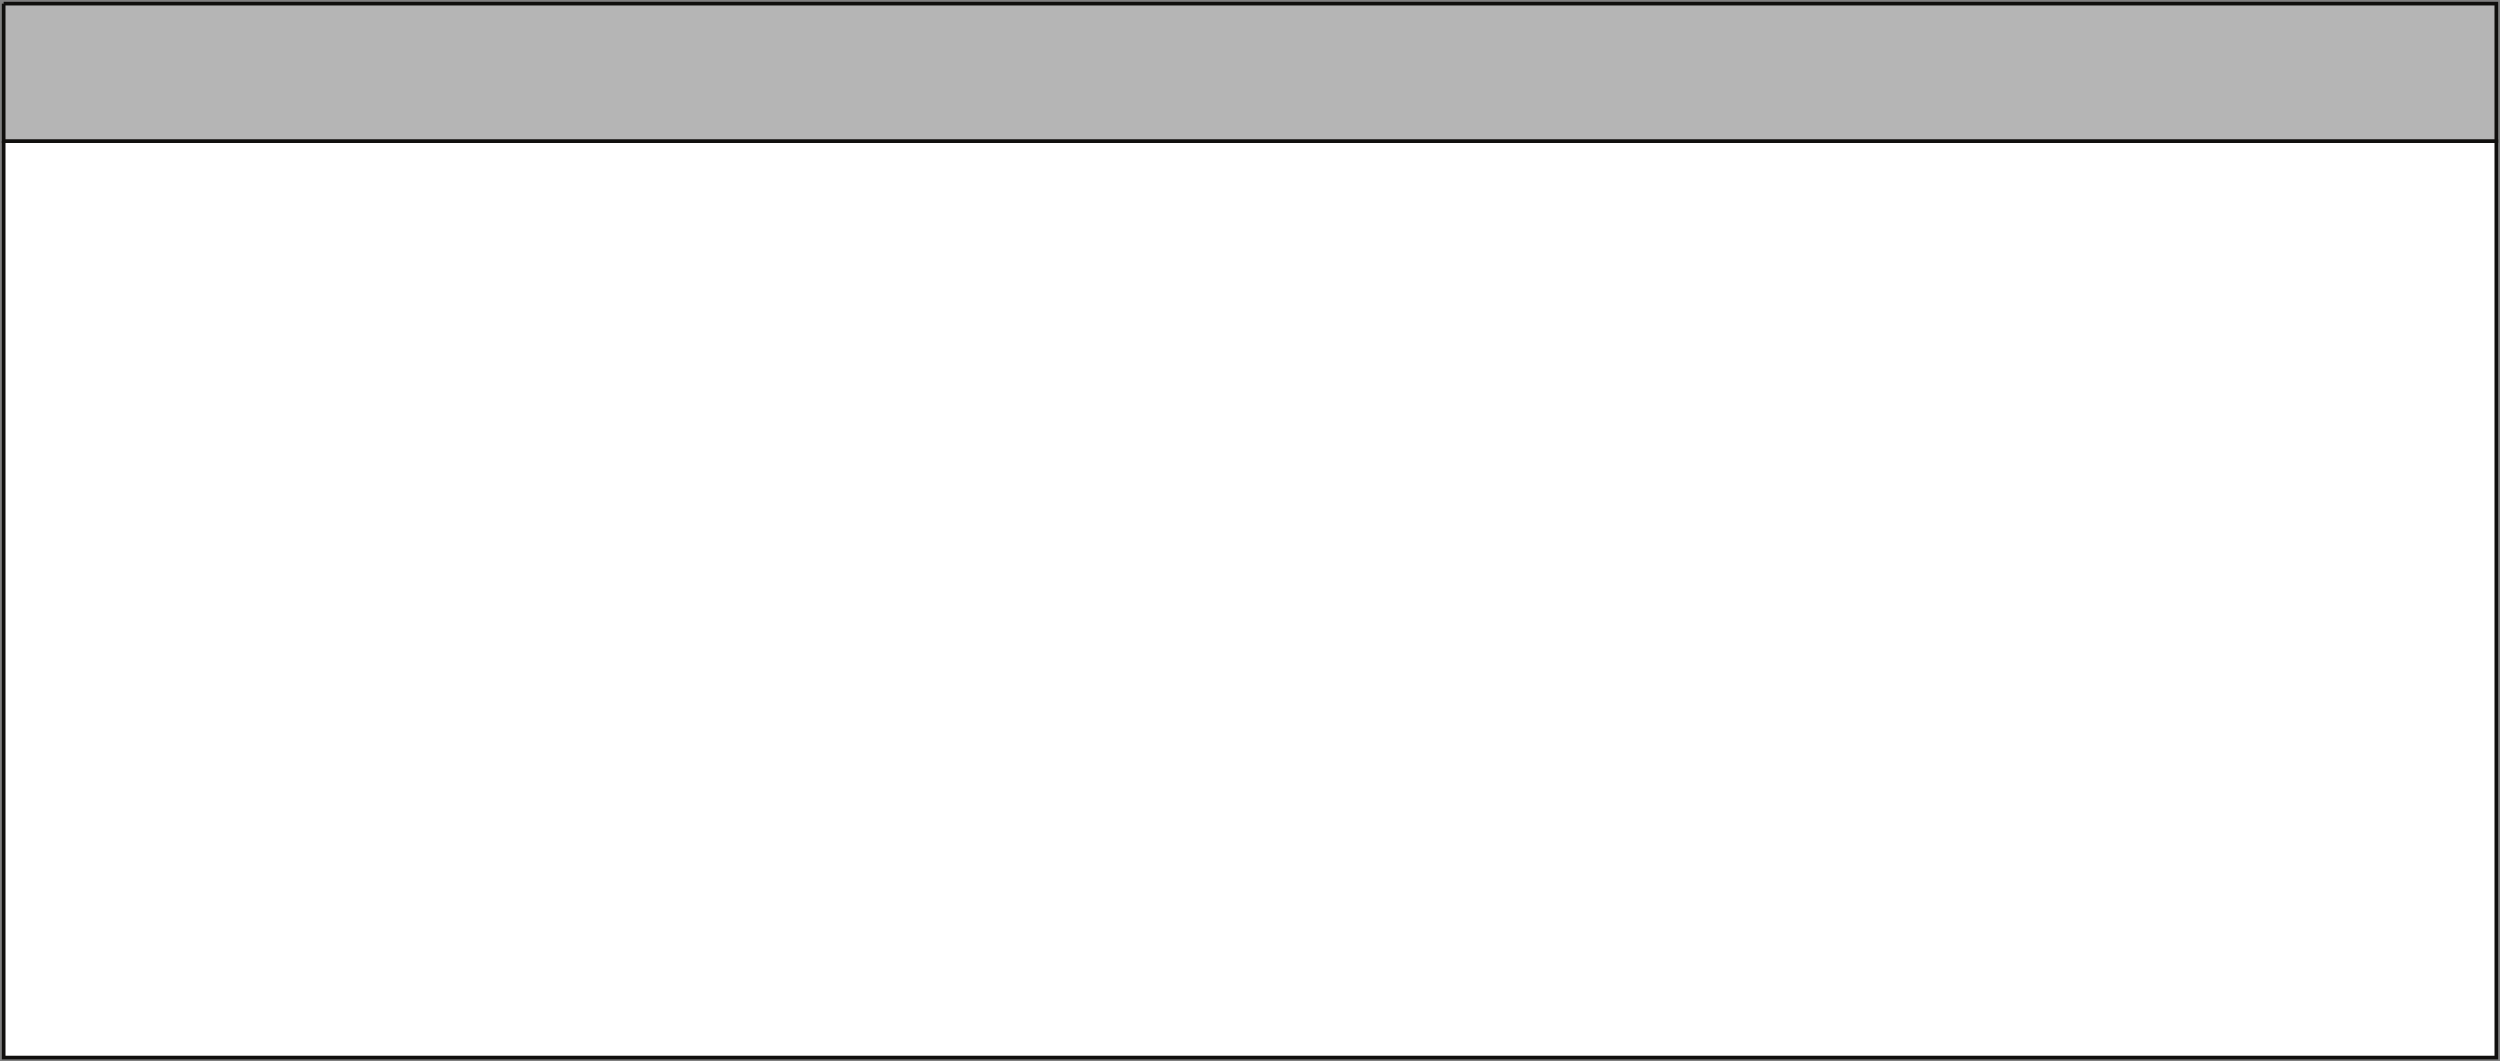
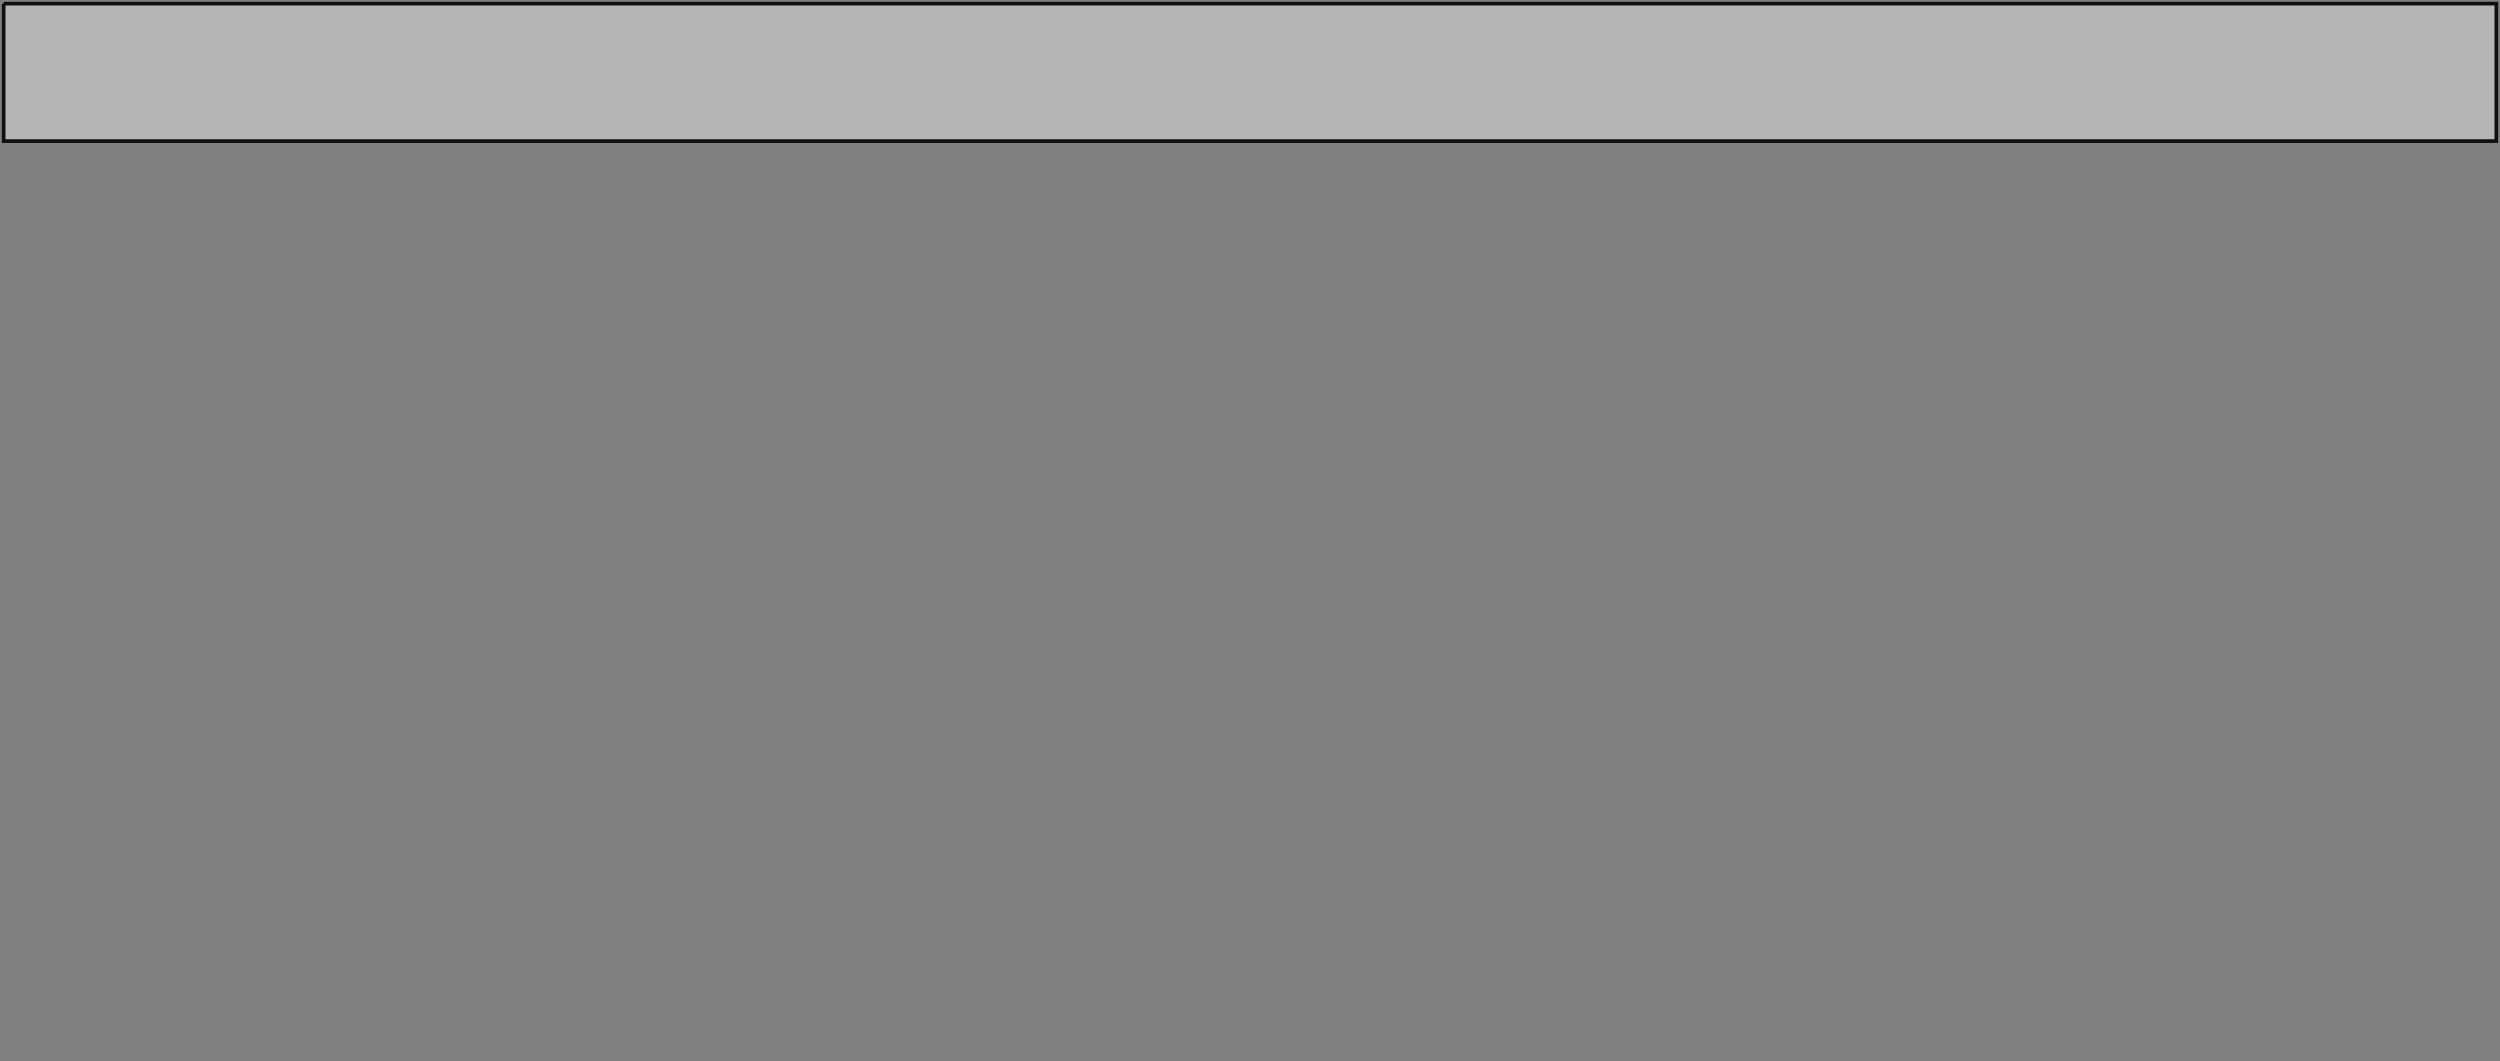
<svg xmlns="http://www.w3.org/2000/svg" viewBox="0 0 1364.00 579.00" data-guides="{&quot;vertical&quot;:[],&quot;horizontal&quot;:[]}">
  <rect x="0" y="0" width="1364.00" height="579.00" fill="#808080" stroke="none" />
  <defs />
-   <path fill="#ffffff" stroke="#100f0d" fill-opacity="1" stroke-width="2" stroke-opacity="1" id="tSvg10ac910b9a5" title="Path 3" d="M2 77C455.333 77 908.667 77 1362 77C1362 243.667 1362 410.333 1362 577C908.667 577 455.333 577 2 577C2 410.333 2 243.667 2 77" />
  <path fill="#b5b5b5" stroke="#100f0d" fill-opacity="1" stroke-width="2" stroke-opacity="1" id="tSvg16acaa76335" title="Path 4" d="M2 2C455.333 2 908.667 2 1362 2C1362 27 1362 52 1362 77C908.667 77 455.333 77 2 77C2 52 2 27 2 2" />
</svg>